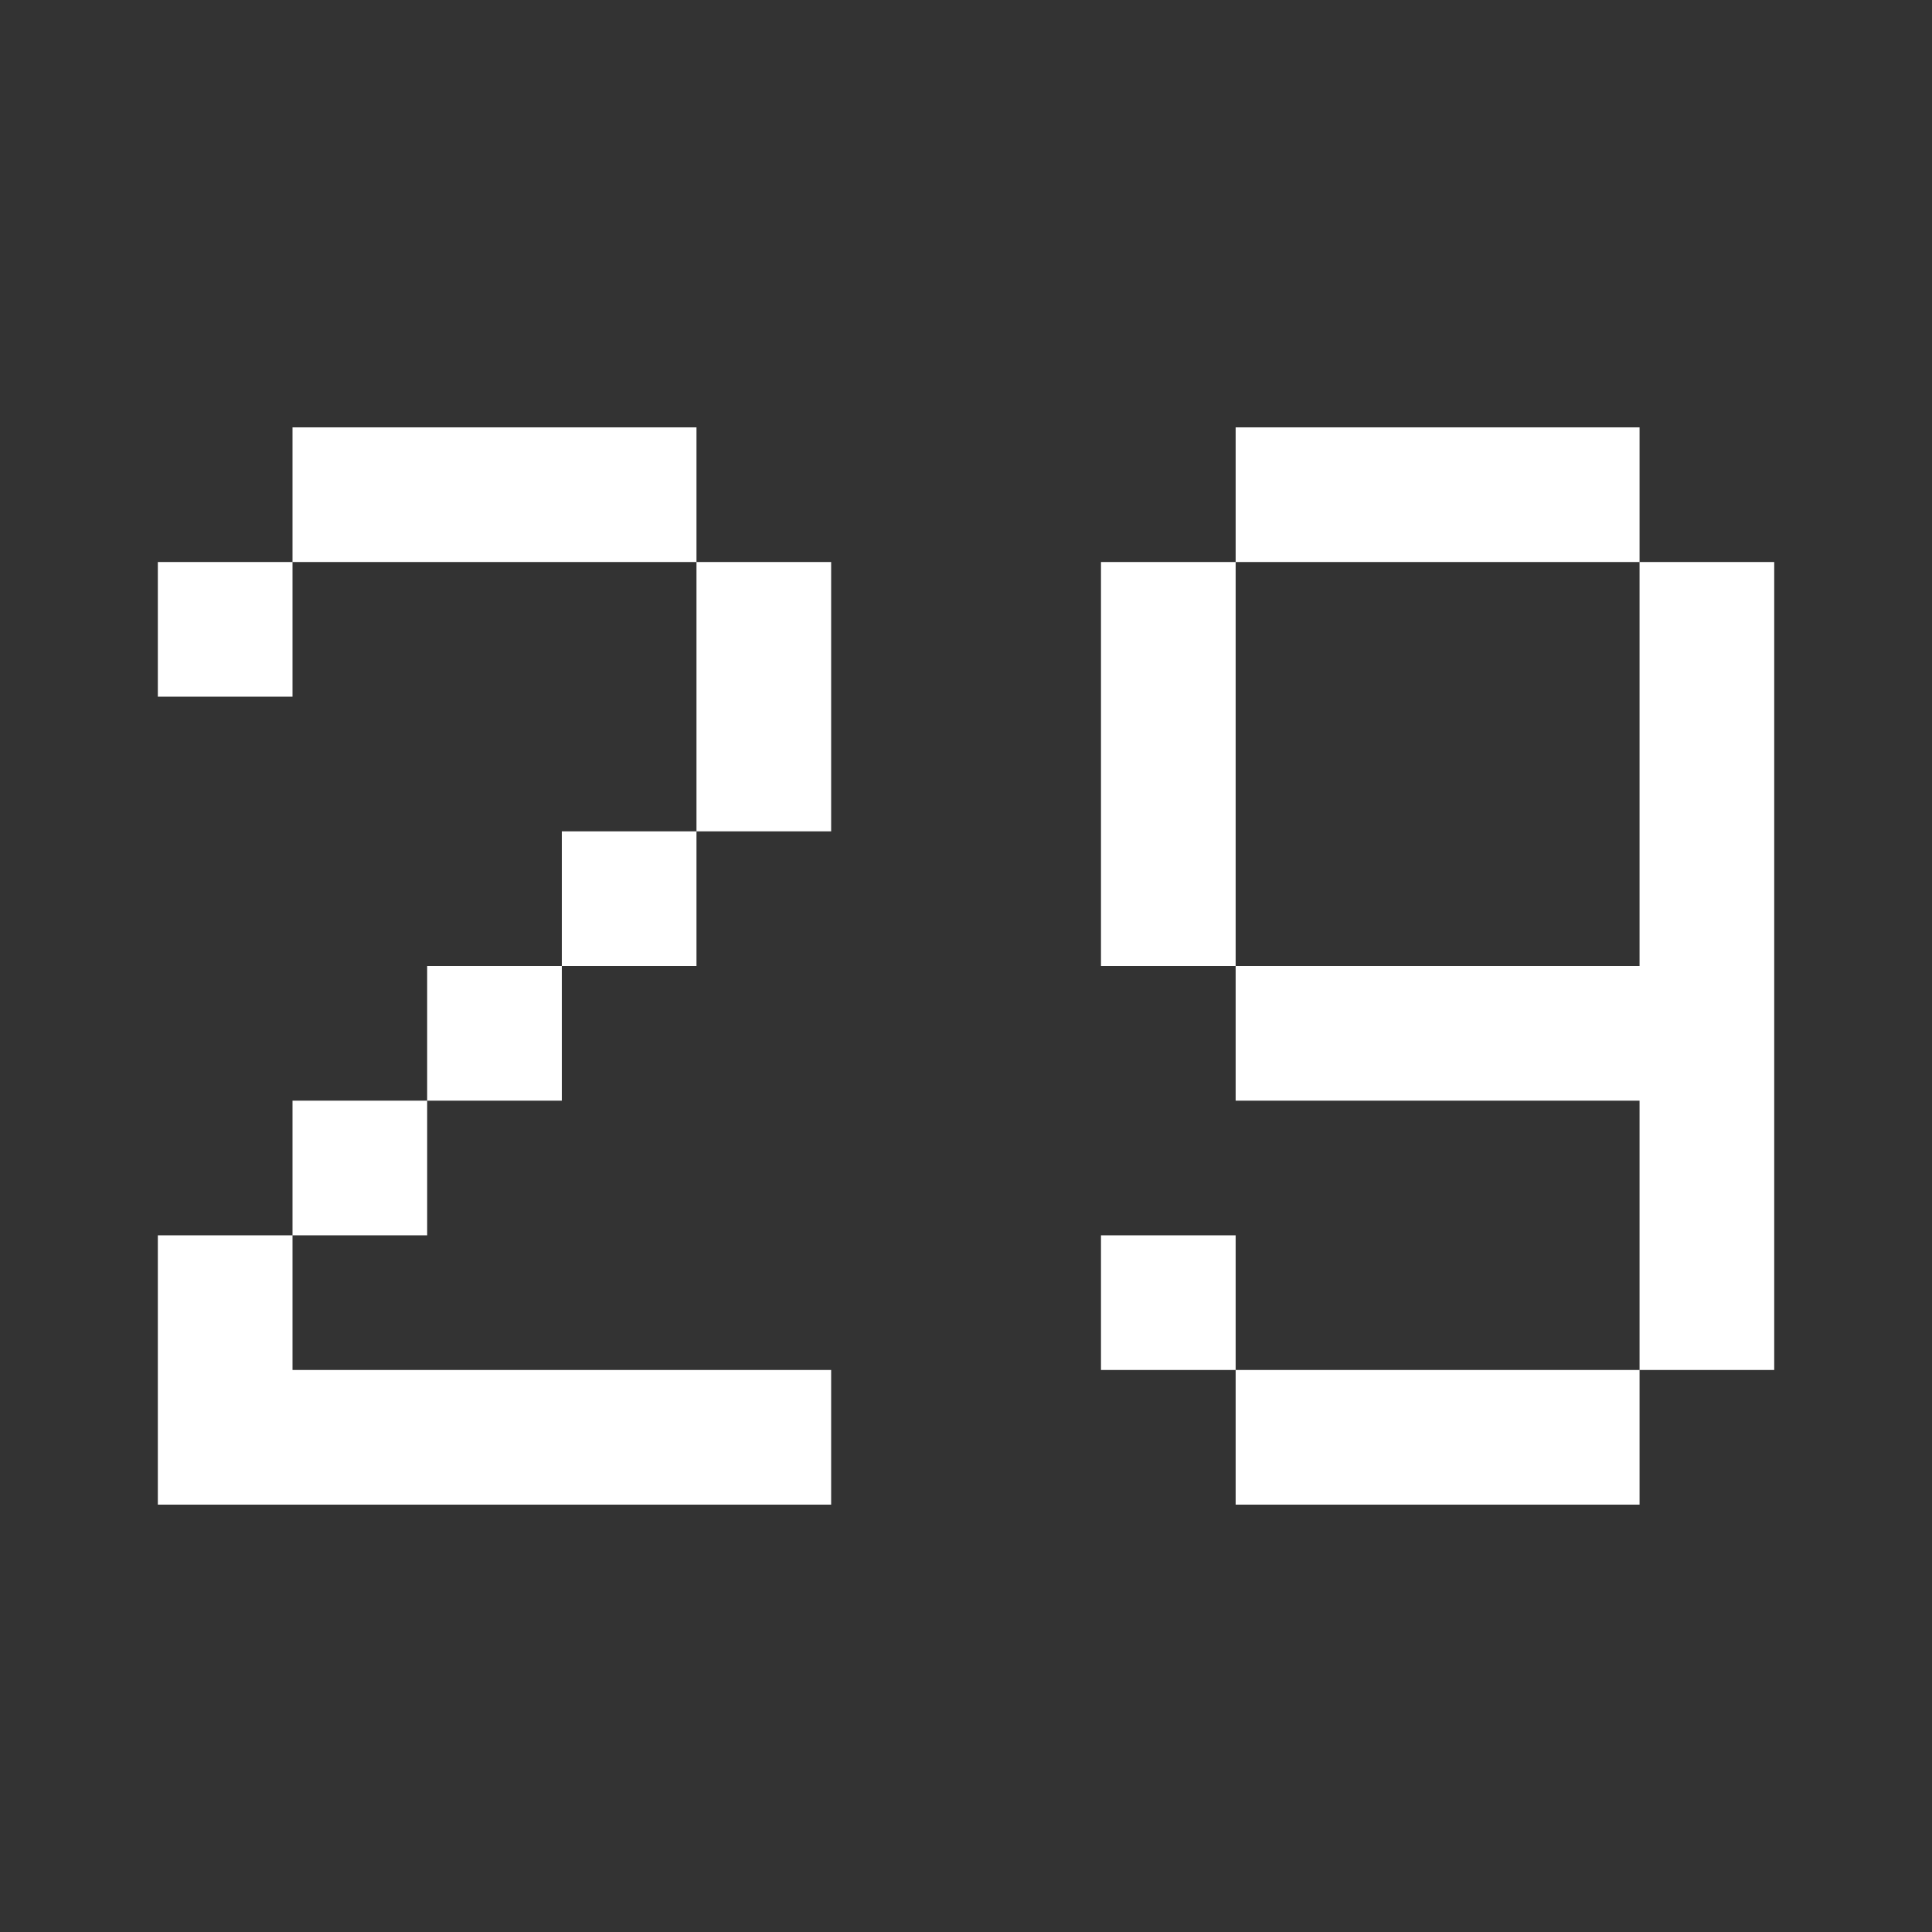
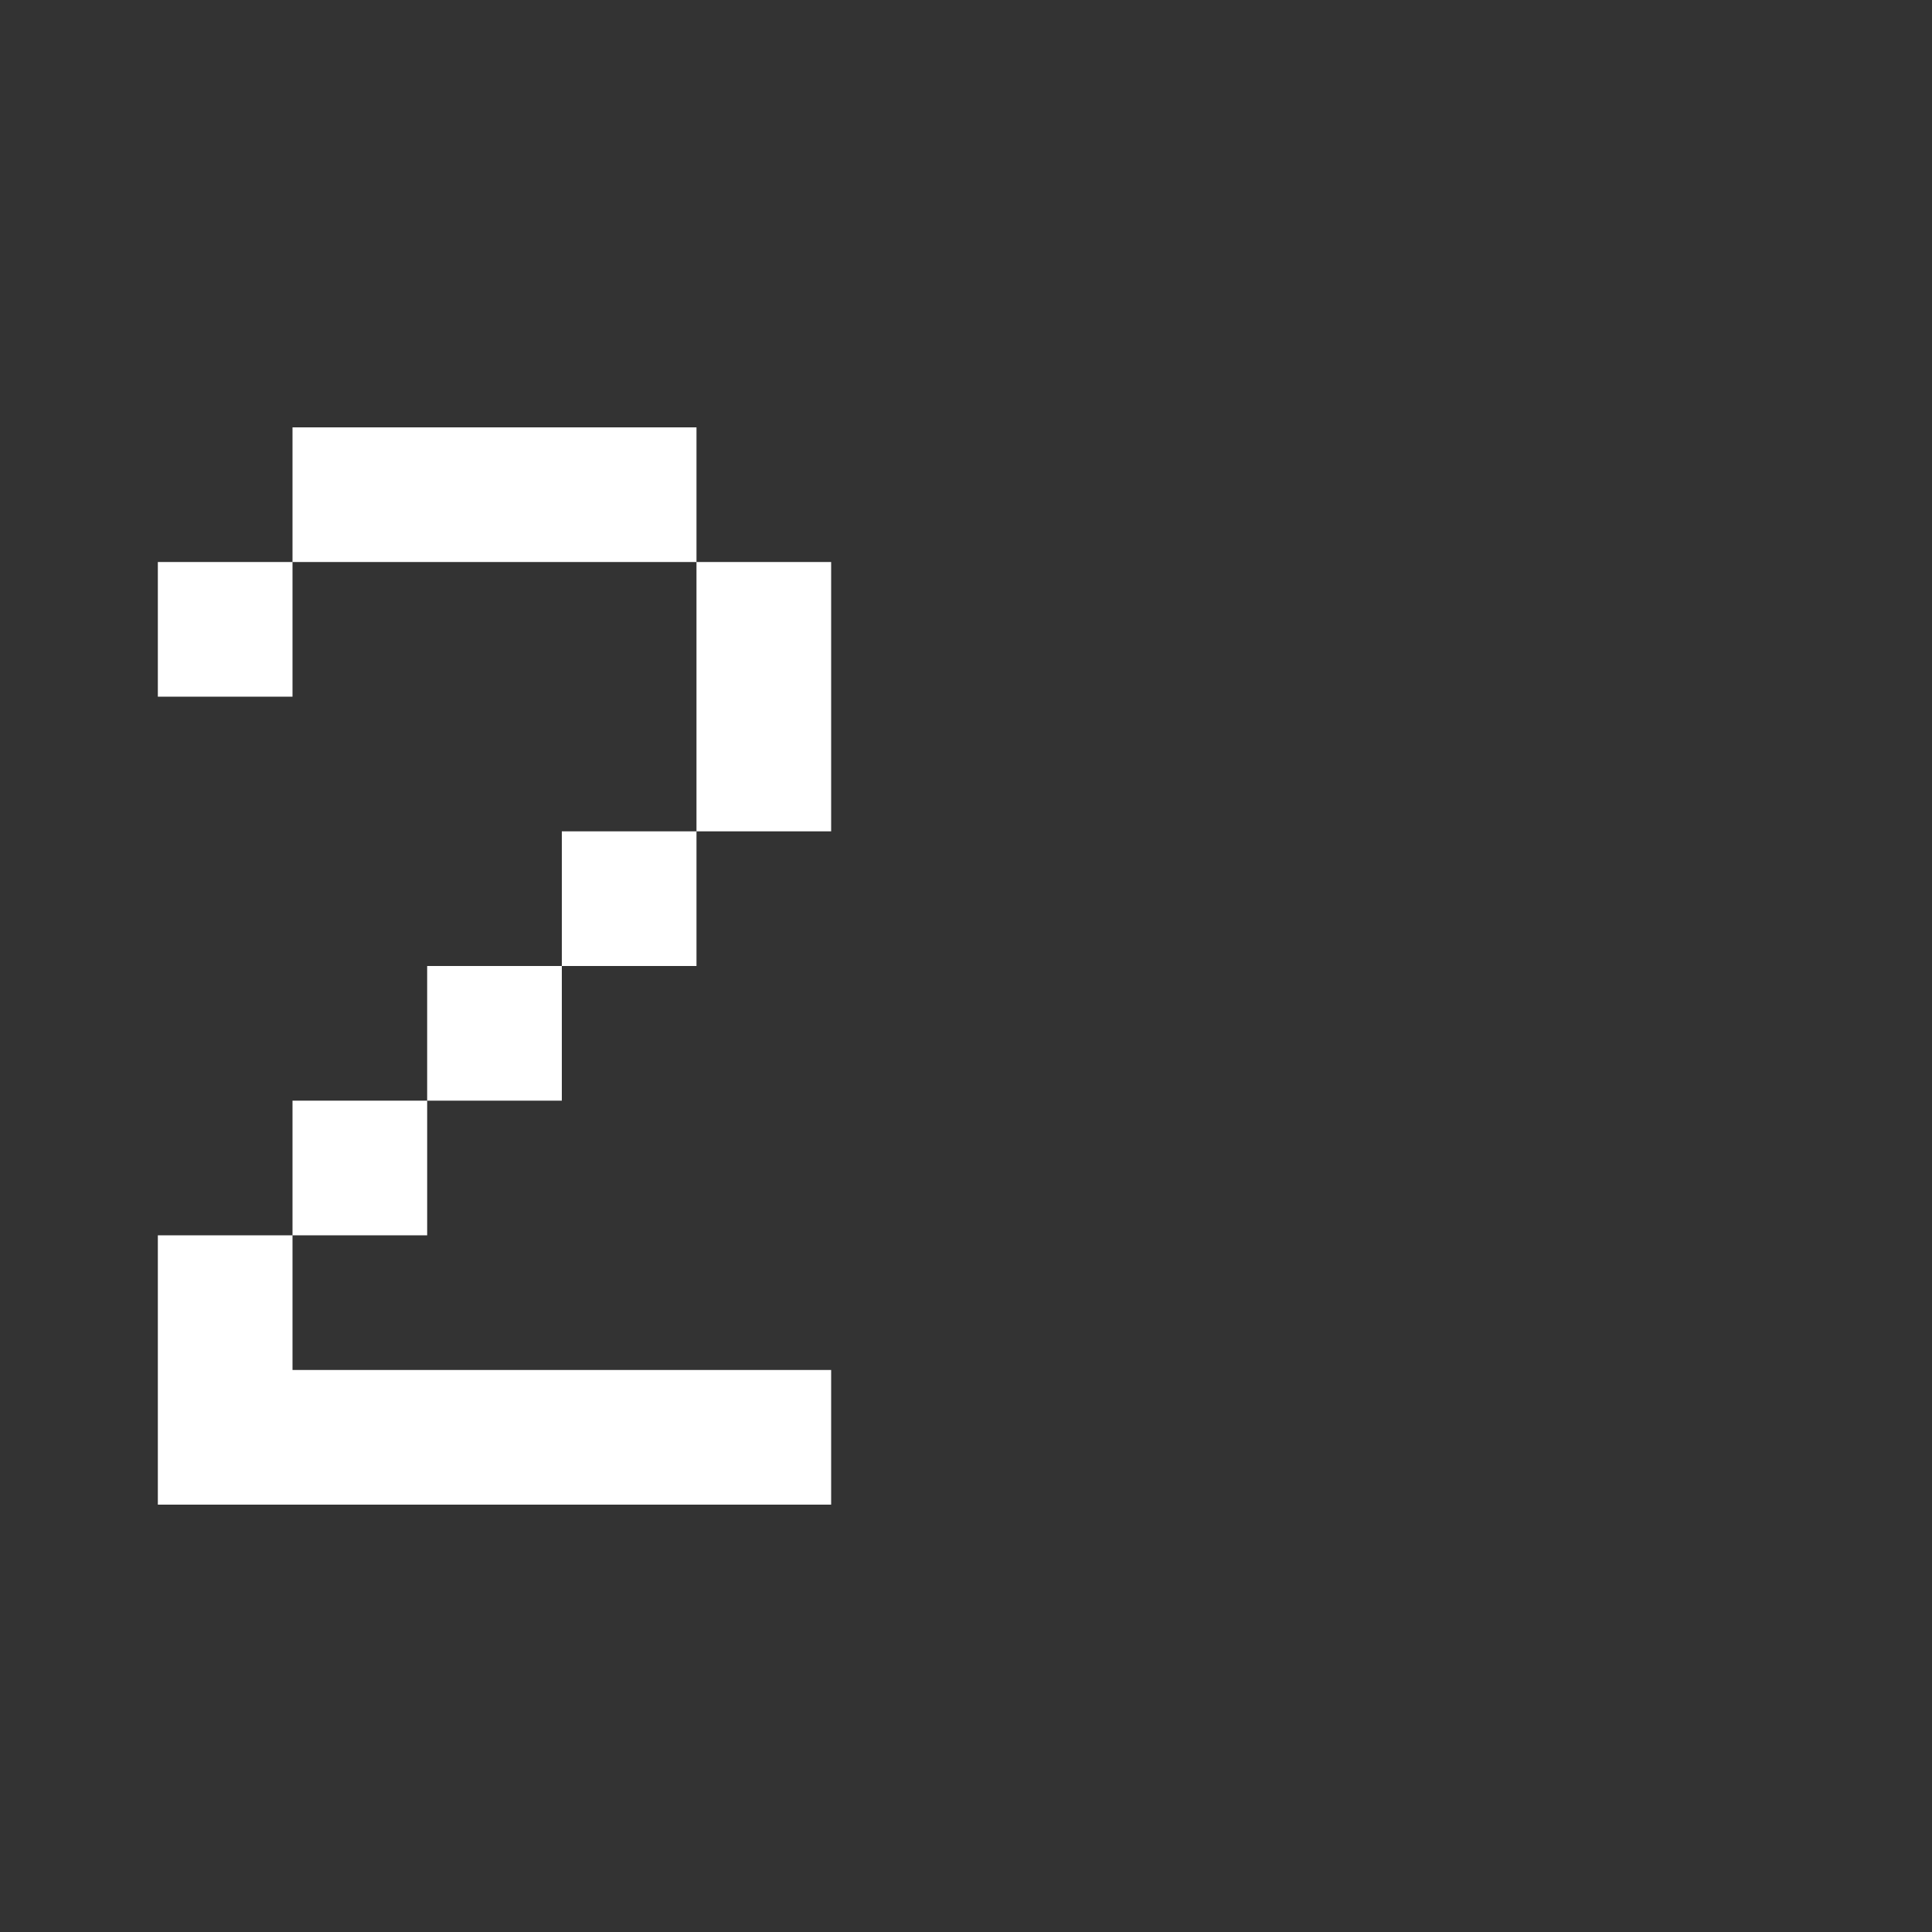
<svg xmlns="http://www.w3.org/2000/svg" width="30" height="30" viewBox="0 0 30 30" fill="none">
  <rect x="0" y="0" width="30" height="30" fill="#333333" stroke="none" />
  <path d="M2.451 19.182H4.542V21.273H12.906V23.364H2.451V19.182ZM10.815 8.727H4.542V6.636H10.815V8.727ZM10.815 8.727H12.906V12.909H10.815V8.727ZM4.542 17.091H6.633V19.182H4.542V17.091ZM2.451 8.727H4.542V10.818H2.451V8.727ZM8.724 12.909H10.815V15H8.724V12.909ZM6.633 15H8.724V17.091H6.633V15Z" fill="white" />
-   <path d="M25.459 21.273V23.364H19.187V21.273H25.459ZM19.187 21.273H17.096V19.182H19.187V21.273ZM25.459 15V8.727H27.55V21.273H25.459V17.091H19.187V15H25.459ZM19.187 15H17.096V8.727H19.187V15ZM19.187 6.636H25.459V8.727H19.187V6.636Z" fill="white" />
</svg>